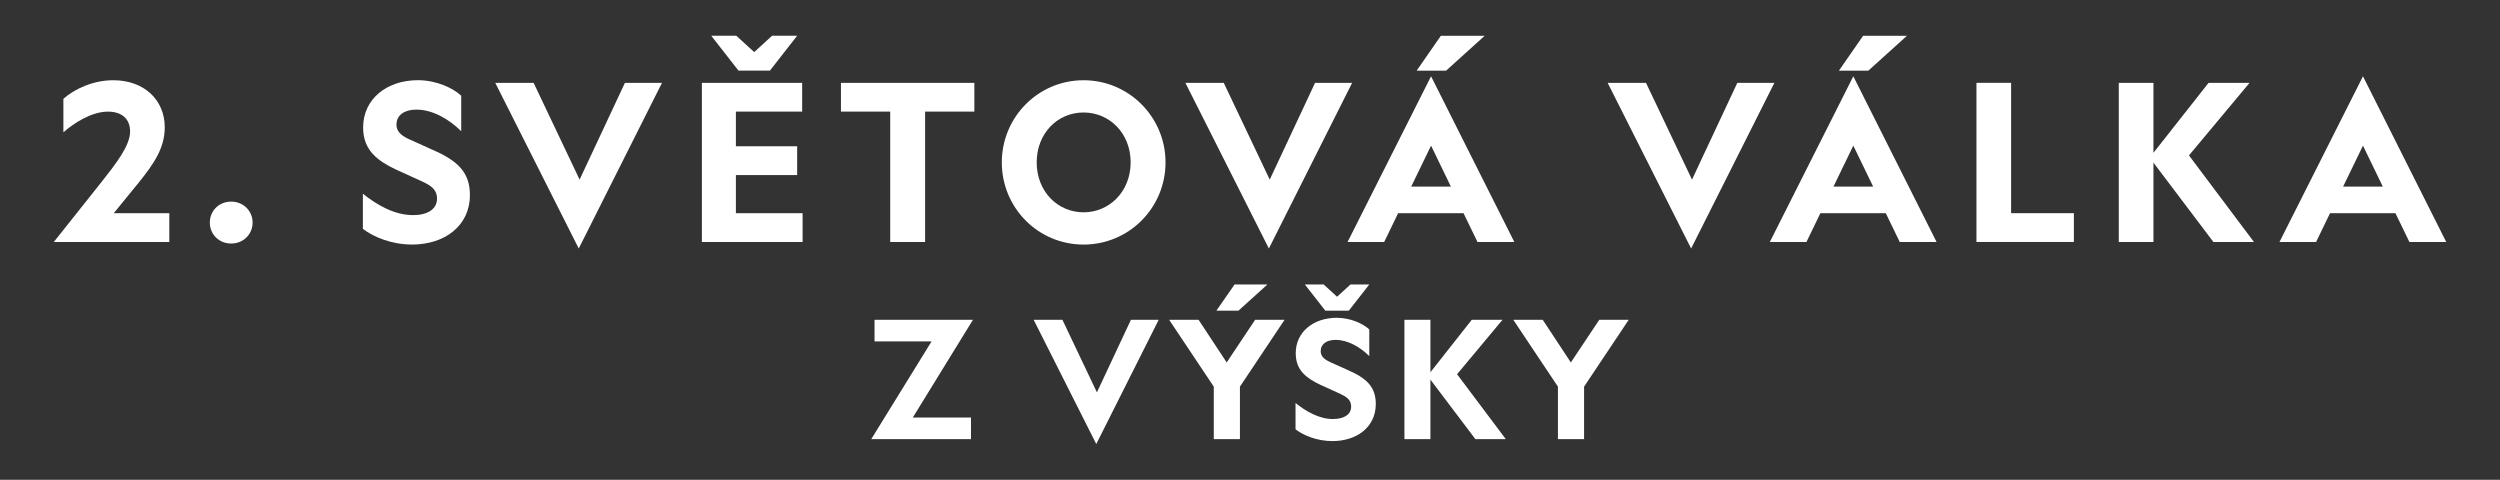
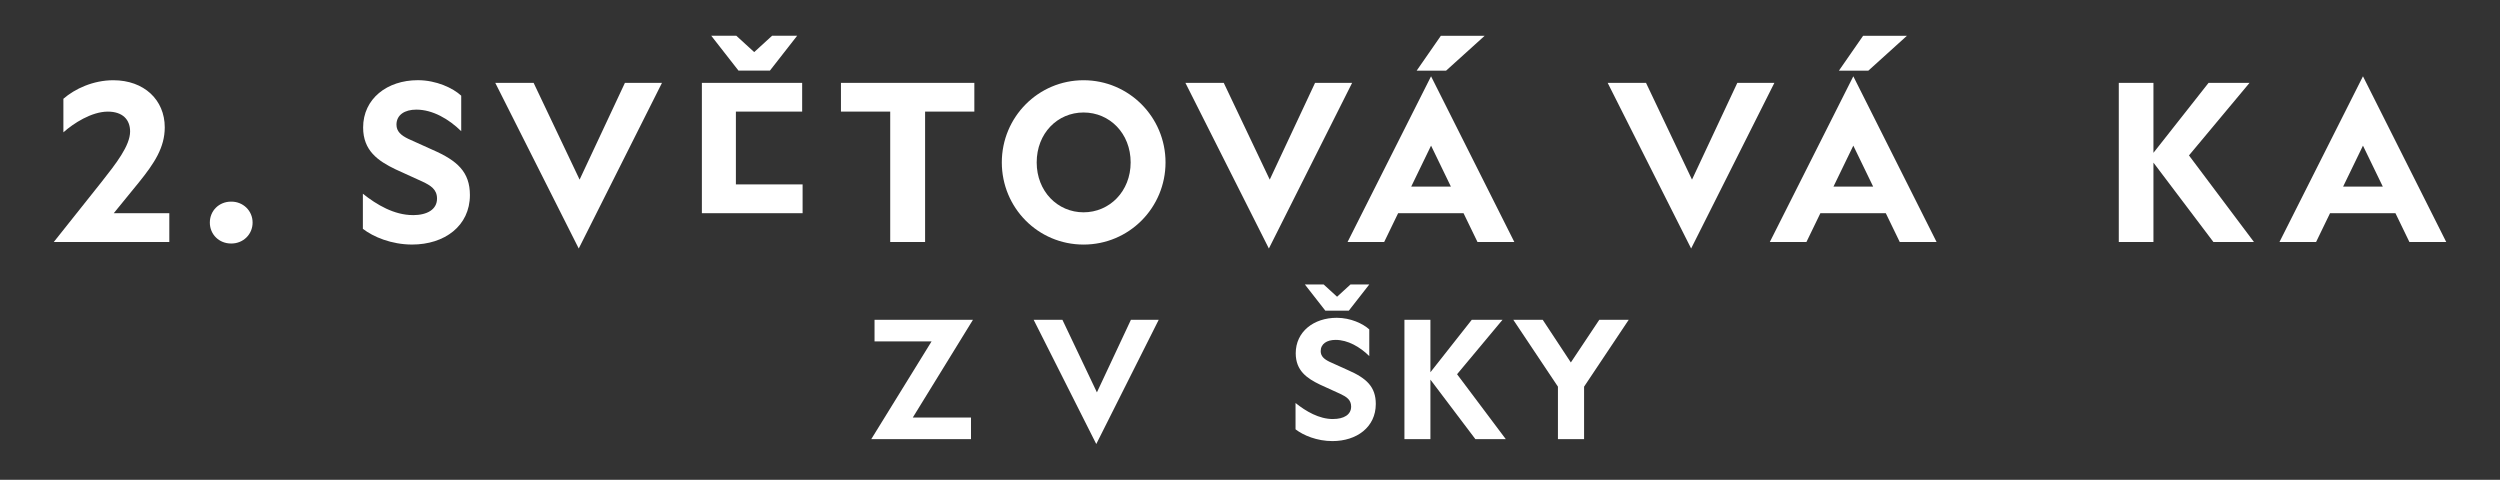
<svg xmlns="http://www.w3.org/2000/svg" id="BIWDA_Logo_Black" viewBox="0 0 1009.22 193.68">
  <rect x="0" y="0" width="1009.22" height="193.68" fill="#333333" stroke="none" />
  <defs>
    <style>
      .cls-1 {
        fill: #fff;
      }
    </style>
  </defs>
  <g>
    <path class="cls-1" d="M68.35,86.06v11.62H21.72l19.18-24.11c5.98-7.57,11.62-14.78,11.62-20.5,0-4.84-3.08-8.01-8.98-8.01-6.6,0-13.9,4.75-17.95,8.36v-13.55c4.66-4.05,12.05-7.48,20.15-7.48,12.41,0,20.77,7.92,20.77,19.01,0,8.1-4.14,14.43-10.47,22.26l-10.12,12.41h22.44Z" />
    <path class="cls-1" d="M101.97,89.85c0,4.84-3.87,8.45-8.54,8.45h-.18c-4.75,0-8.54-3.61-8.54-8.45s3.78-8.45,8.54-8.45h.18c4.66,0,8.54,3.61,8.54,8.45Z" />
    <path class="cls-1" d="M166.65,86.85c5.81,0,9.77-2.29,9.77-6.69,0-3.7-2.55-5.28-5.9-6.86l-10.82-4.93c-7.13-3.43-13.11-7.57-13.11-16.9,0-11.62,9.68-19.1,22.09-19.1,7.48,0,14.17,3.17,17.51,6.25v14.34c-5.02-4.93-11.53-8.71-18.13-8.71-4.66,0-8.01,2.11-8.01,6.07,0,2.73,1.85,4.31,4.75,5.72l9.94,4.49c9.86,4.31,14.96,8.89,14.96,18.21,0,12.5-10.29,19.98-23.32,19.98-8.36,0-15.66-3.08-19.89-6.34v-14.17c5.63,4.49,12.67,8.62,20.15,8.62Z" />
    <path class="cls-1" d="M199.92,33.44h15.49l18.57,39.07,18.3-39.07h14.96l-33.61,66.88-33.7-66.88Z" />
-     <path class="cls-1" d="M283.34,33.44h40.48v11.62h-26.75v13.99h24.73v11.62h-24.73v15.4h26.93v11.62h-40.66V33.44Zm14.78-4.93l-11-14.08h10.12l7.22,6.6,7.22-6.6h10.12l-11,14.08h-12.67Z" />
+     <path class="cls-1" d="M283.34,33.44h40.48v11.62h-26.75v13.99h24.73h-24.73v15.4h26.93v11.62h-40.66V33.44Zm14.78-4.93l-11-14.08h10.12l7.22,6.6,7.22-6.6h10.12l-11,14.08h-12.67Z" />
    <path class="cls-1" d="M373.45,45.06v52.62h-14.08V45.06h-19.89v-11.62h53.85v11.62h-19.89Z" />
    <path class="cls-1" d="M470.51,65.56c0,18.3-14.7,33.17-33.09,33.17s-33-14.87-33-33.17,14.7-33.17,33-33.17,33.09,14.87,33.09,33.17Zm-52.01,0c0,11.7,8.45,20.15,18.92,20.15s19.01-8.45,19.01-20.15-8.45-20.15-19.01-20.15-18.92,8.45-18.92,20.15Z" />
    <path class="cls-1" d="M478.52,33.44h15.49l18.57,39.07,18.3-39.07h14.96l-33.61,66.88-33.7-66.88Z" />
    <path class="cls-1" d="M611.31,97.68h-14.87l-5.63-11.62h-26.4l-5.63,11.62h-14.78l33.7-66.88,33.61,66.88Zm-41.62-22.35h16.02l-8.01-16.54-8.01,16.54Zm11.97-60.89h17.69l-15.58,14.08h-11.88l9.77-14.08Z" />
    <path class="cls-1" d="M648.98,33.44h15.49l18.57,39.07,18.3-39.07h14.96l-33.61,66.88-33.7-66.88Z" />
    <path class="cls-1" d="M781.77,97.68h-14.87l-5.63-11.62h-26.4l-5.63,11.62h-14.78l33.7-66.88,33.61,66.88Zm-41.62-22.35h16.02l-8.01-16.54-8.01,16.54Zm11.97-60.89h17.69l-15.58,14.08h-11.88l9.77-14.08Z" />
-     <path class="cls-1" d="M797.87,33.44h13.99v52.62h25.34v11.62h-39.33V33.44Z" />
    <path class="cls-1" d="M909.89,97.68h-16.37l-24.2-32.03v32.03h-13.99V33.44h13.99v28.25l22.26-28.25h16.54l-24.46,29.3,26.22,34.93Z" />
    <path class="cls-1" d="M987.51,97.68h-14.87l-5.63-11.62h-26.4l-5.63,11.62h-14.78l33.7-66.88,33.61,66.88Zm-41.62-22.35h16.02l-8.01-16.54-8.01,16.54Z" />
  </g>
  <g>
    <path class="cls-1" d="M391.98,168.56v8.71h-40.26l24.35-39.46h-23.03v-8.71h39.73l-24.29,39.46h23.49Z" />
    <path class="cls-1" d="M417.26,129.09h11.62l13.93,29.3,13.73-29.3h11.22l-25.21,50.16-25.28-50.16Z" />
-     <path class="cls-1" d="M489.99,177.27v-21.18l-18.02-26.99h11.88l11.35,17.22,11.48-17.22h11.88l-18.02,26.99v21.18h-10.56Zm8.38-62.43h13.27l-11.68,10.56h-8.91l7.33-10.56Z" />
    <path class="cls-1" d="M538.11,169.15c4.36,0,7.33-1.72,7.33-5.02,0-2.77-1.91-3.96-4.42-5.15l-8.12-3.7c-5.35-2.57-9.83-5.67-9.83-12.67,0-8.71,7.26-14.32,16.56-14.32,5.61,0,10.62,2.38,13.13,4.69v10.76c-3.76-3.7-8.65-6.53-13.6-6.53-3.5,0-6.01,1.58-6.01,4.55,0,2.05,1.39,3.23,3.56,4.29l7.46,3.37c7.39,3.23,11.22,6.67,11.22,13.66,0,9.37-7.72,14.98-17.49,14.98-6.27,0-11.75-2.31-14.91-4.75v-10.62c4.22,3.37,9.5,6.47,15.11,6.47Zm-3.1-43.75l-8.25-10.56h7.59l5.41,4.95,5.41-4.95h7.59l-8.25,10.56h-9.5Z" />
    <path class="cls-1" d="M607.87,177.27h-12.28l-18.15-24.02v24.02h-10.49v-48.18h10.49v21.18l16.7-21.18h12.41l-18.35,21.98,19.67,26.2Z" />
    <path class="cls-1" d="M628.92,177.27v-21.18l-18.02-26.99h11.88l11.35,17.22,11.48-17.22h11.88l-18.02,26.99v21.18h-10.56Z" />
  </g>
</svg>